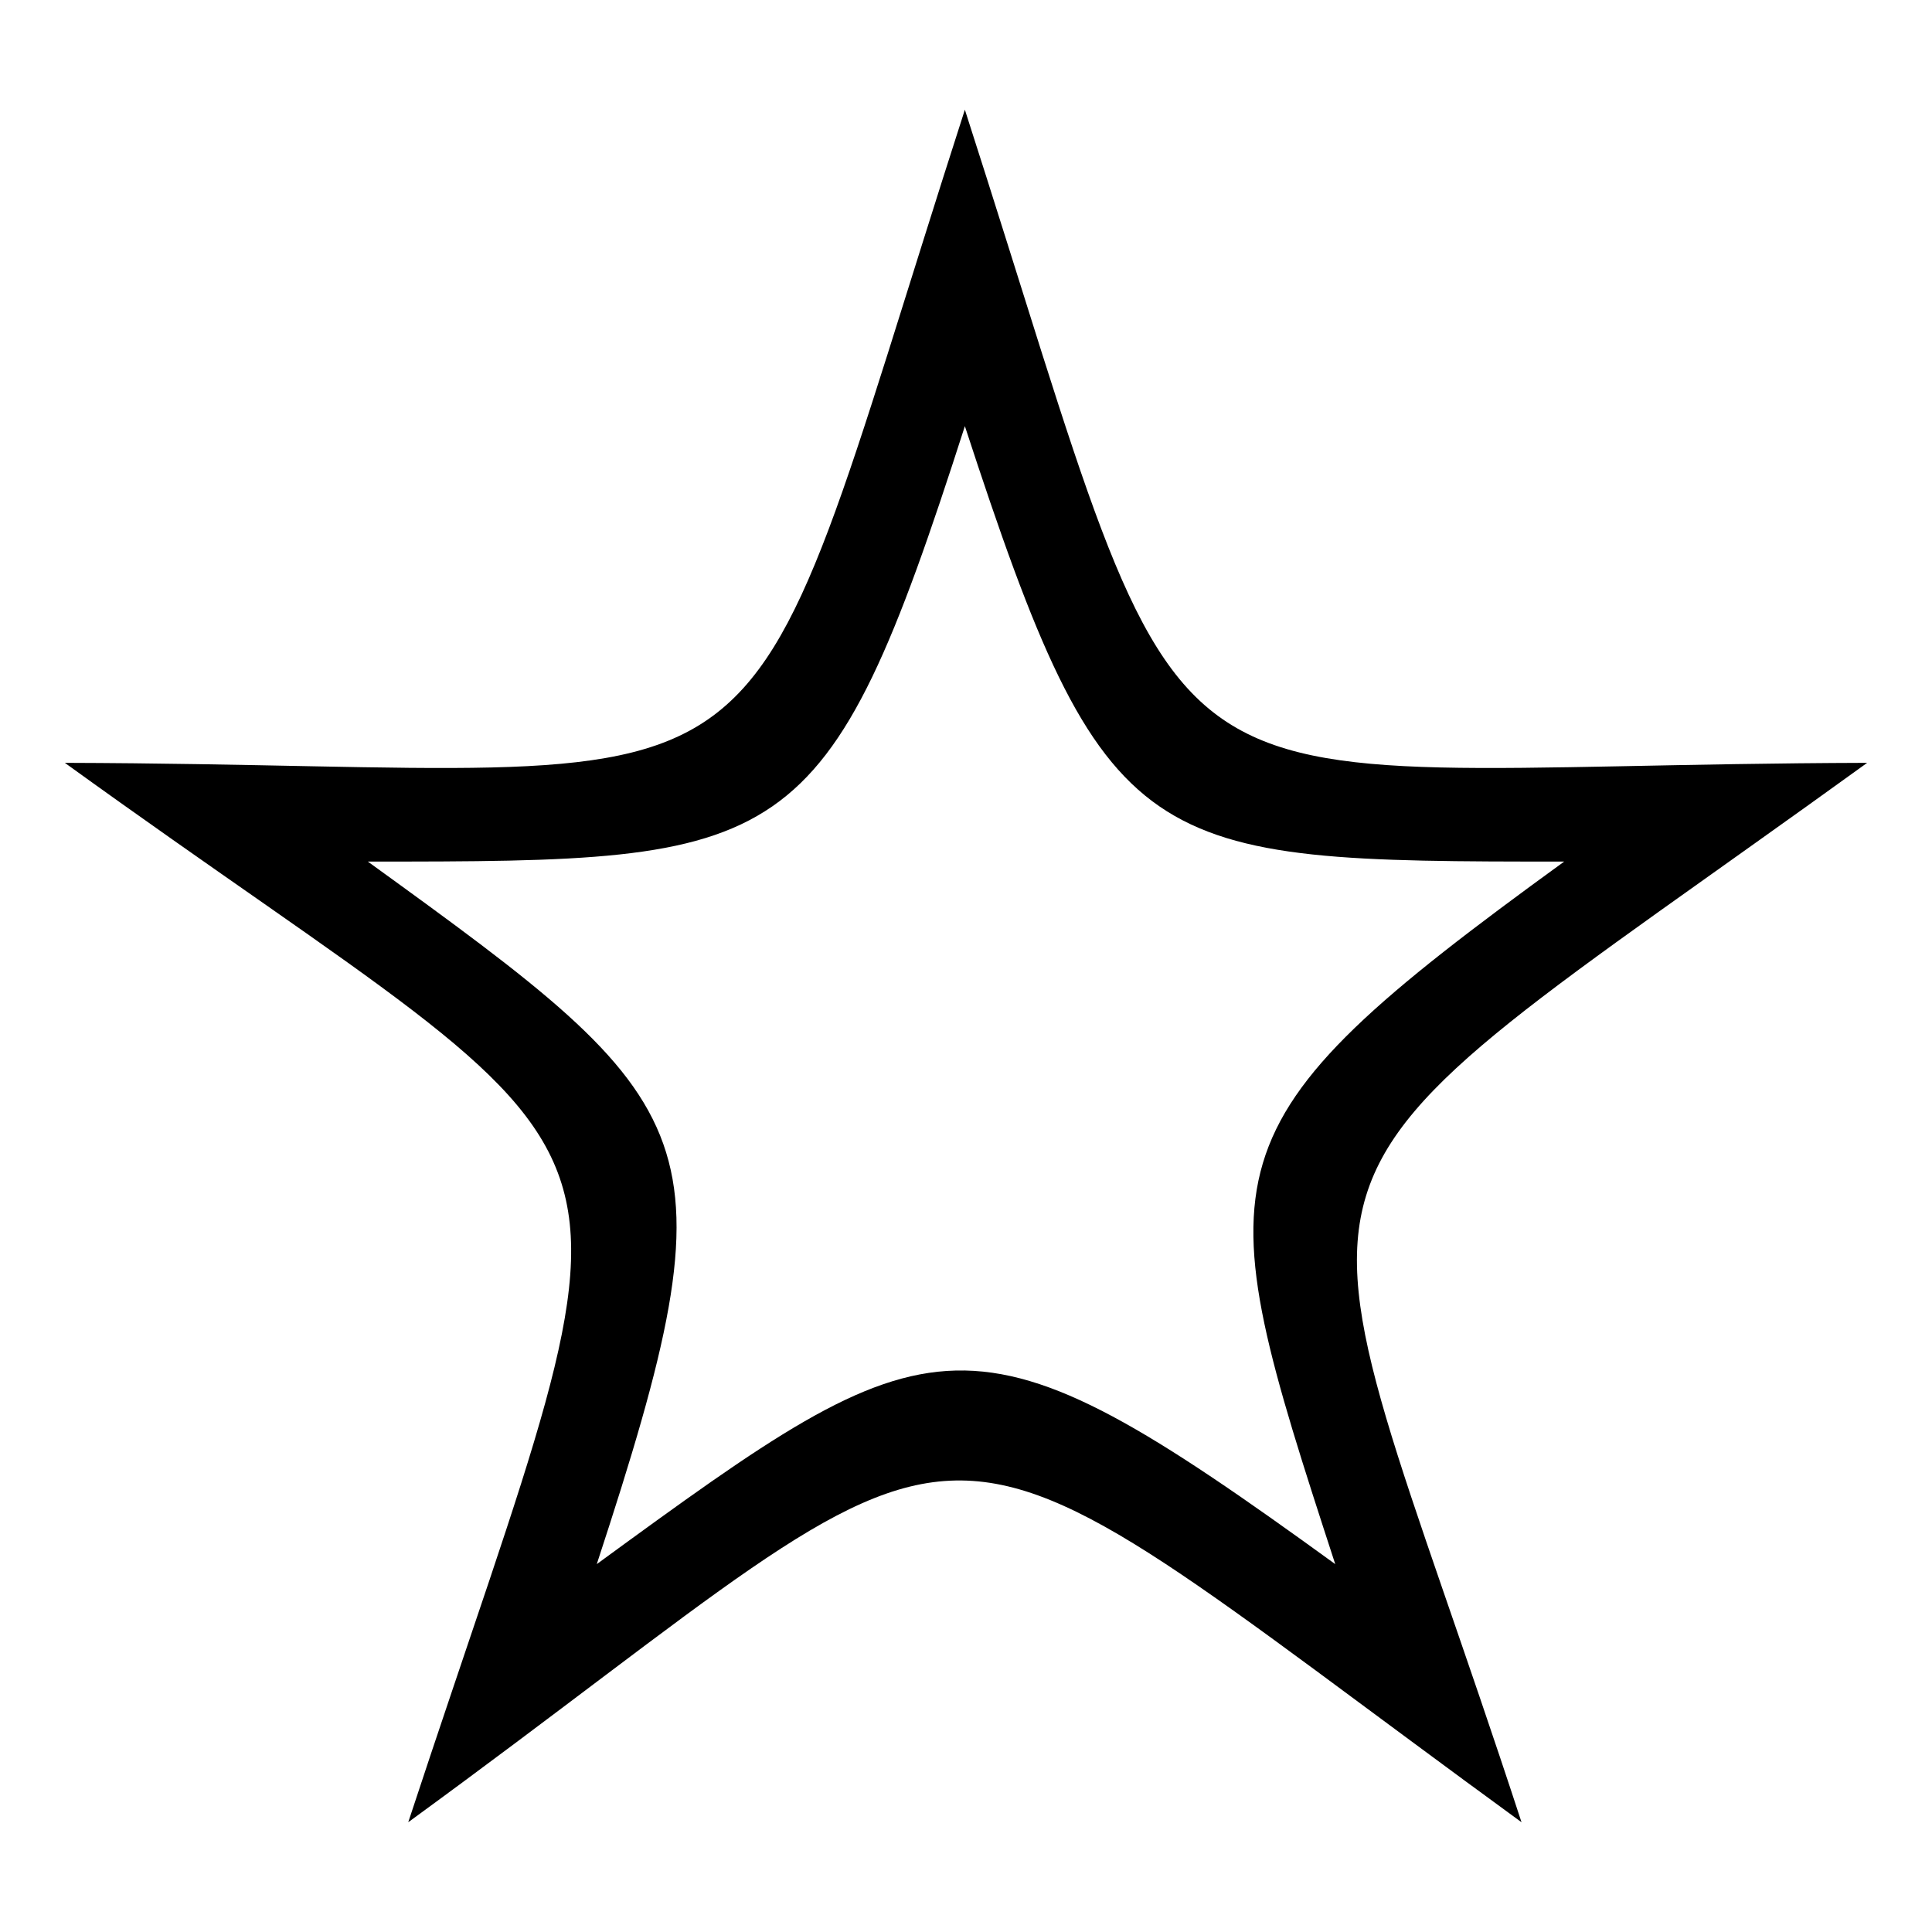
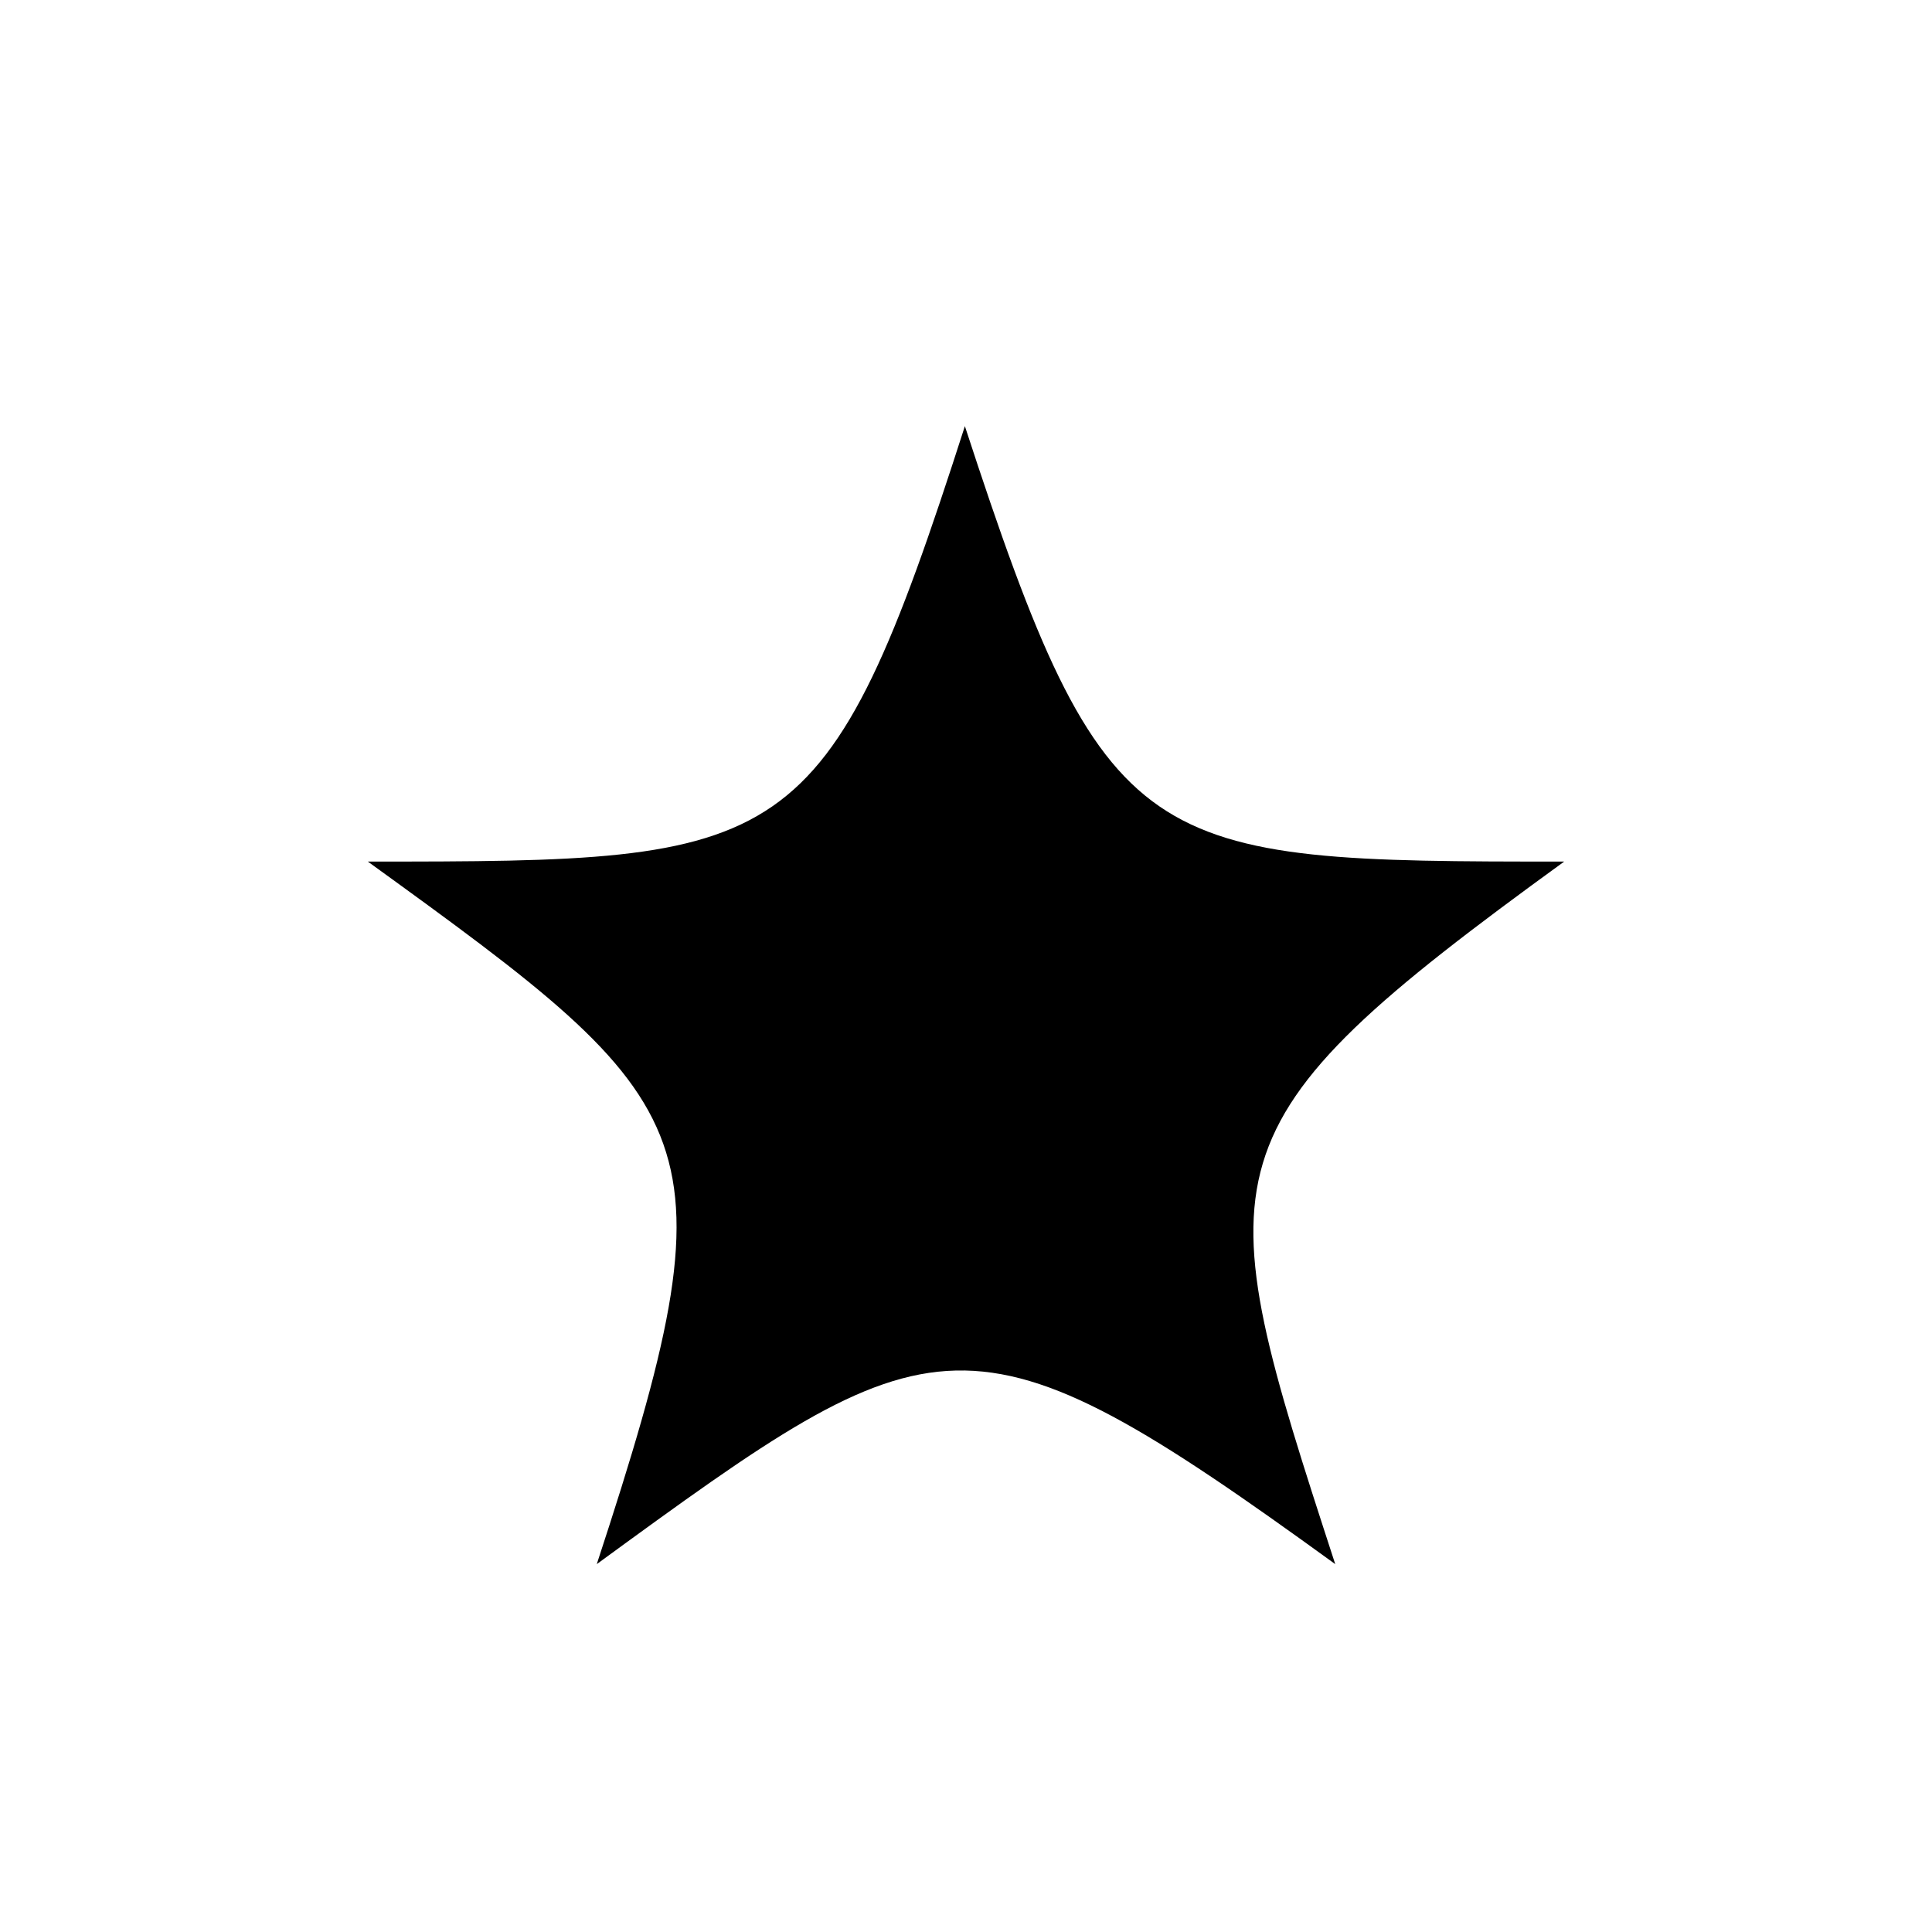
<svg xmlns="http://www.w3.org/2000/svg" fill="#000000" width="800px" height="800px" version="1.1" viewBox="144 144 512 512">
-   <path d="m399.7 173.07c-64.238 199.26-37.473 173.69-238.52 173.09 162.98 117.77 156.44 82.086 91.008 280.75 162.39-118.37 126.1-123.13 295.03 0-62.457-190.94-77.922-158.22 91.602-280.75-201.05 0.594-174.88 26.172-239.12-173.09zm0 83.867c-36.879 114.8-46.395 115.39-158.22 115.39 90.41 65.43 98.145 71.973 60.672 186.18 90.41-66.023 98.145-70.781 195.7 0-34.5-105.88-36.879-115.39 60.672-186.18-111.82 0-121.34-0.594-158.82-115.39z" fill-rule="evenodd" />
+   <path d="m399.7 173.07zm0 83.867c-36.879 114.8-46.395 115.39-158.22 115.39 90.41 65.43 98.145 71.973 60.672 186.18 90.41-66.023 98.145-70.781 195.7 0-34.5-105.88-36.879-115.39 60.672-186.18-111.82 0-121.34-0.594-158.82-115.39z" fill-rule="evenodd" />
</svg>